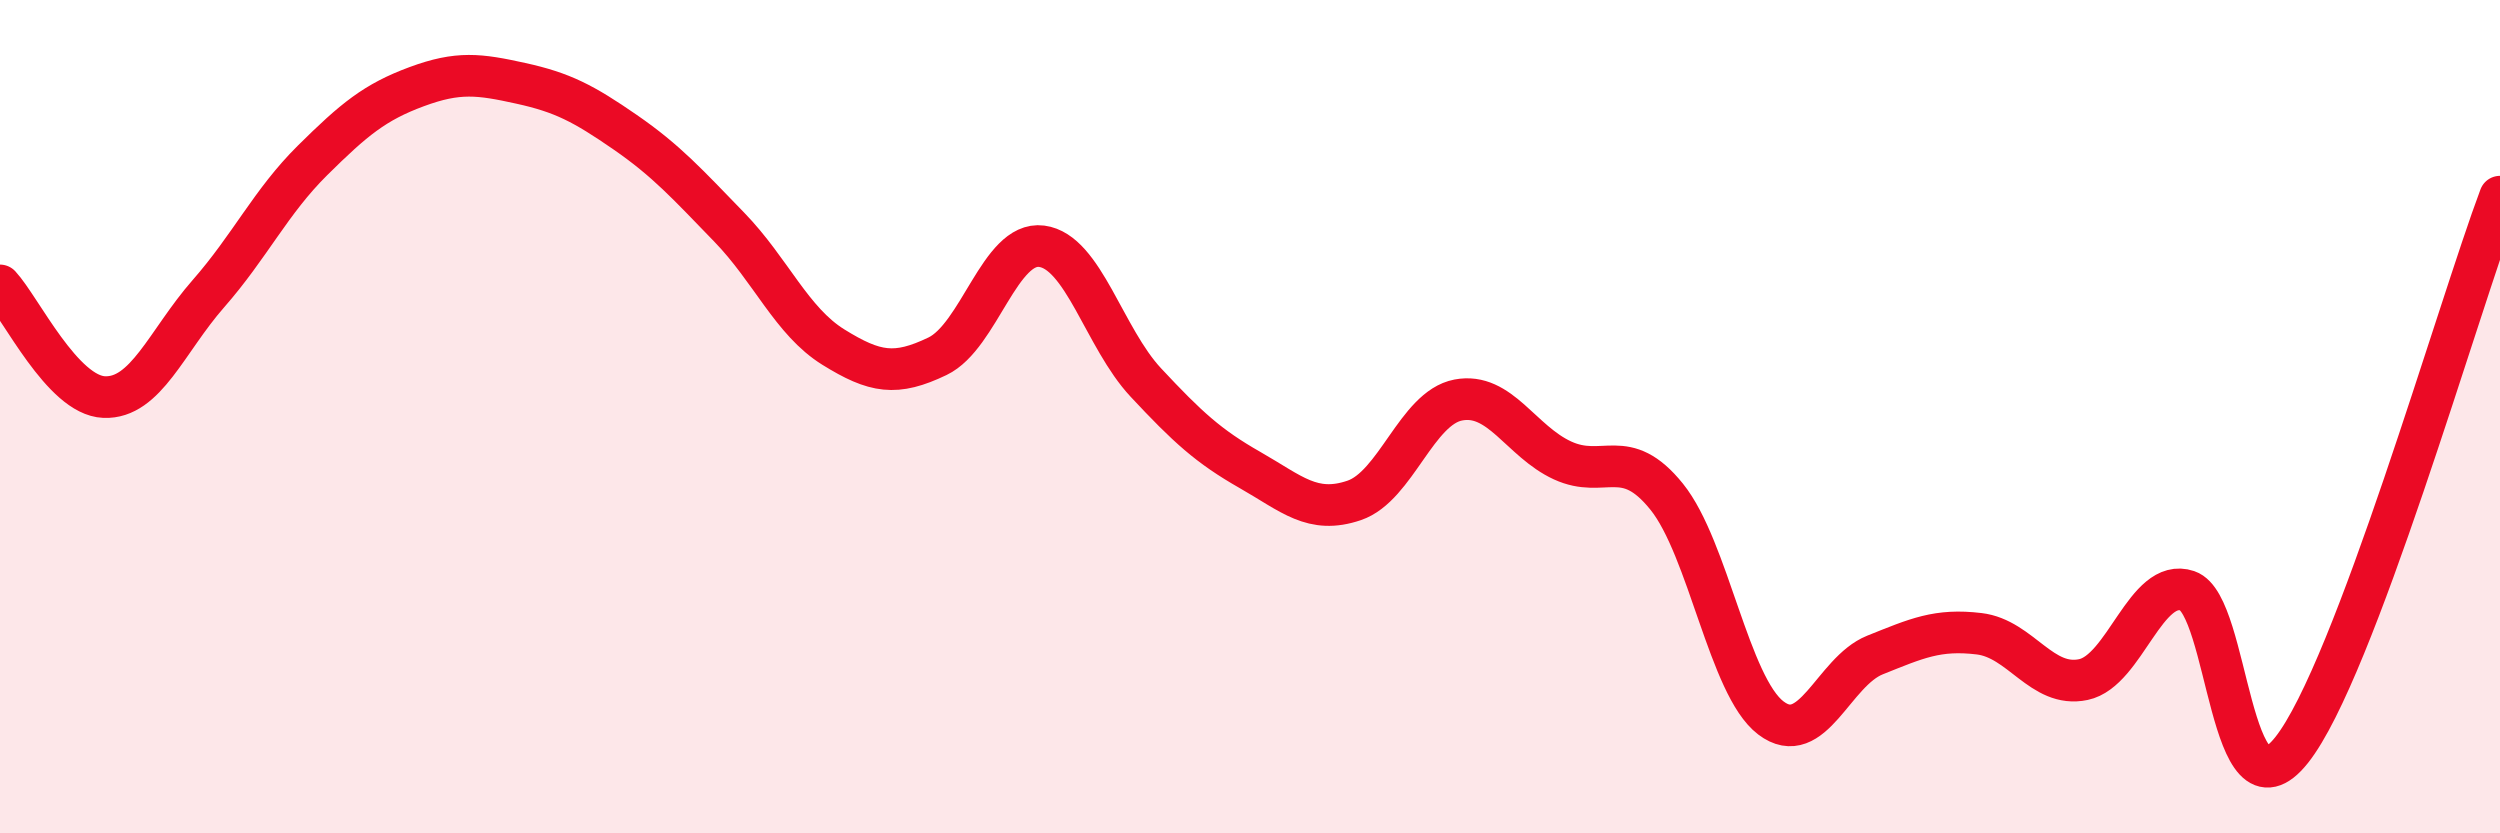
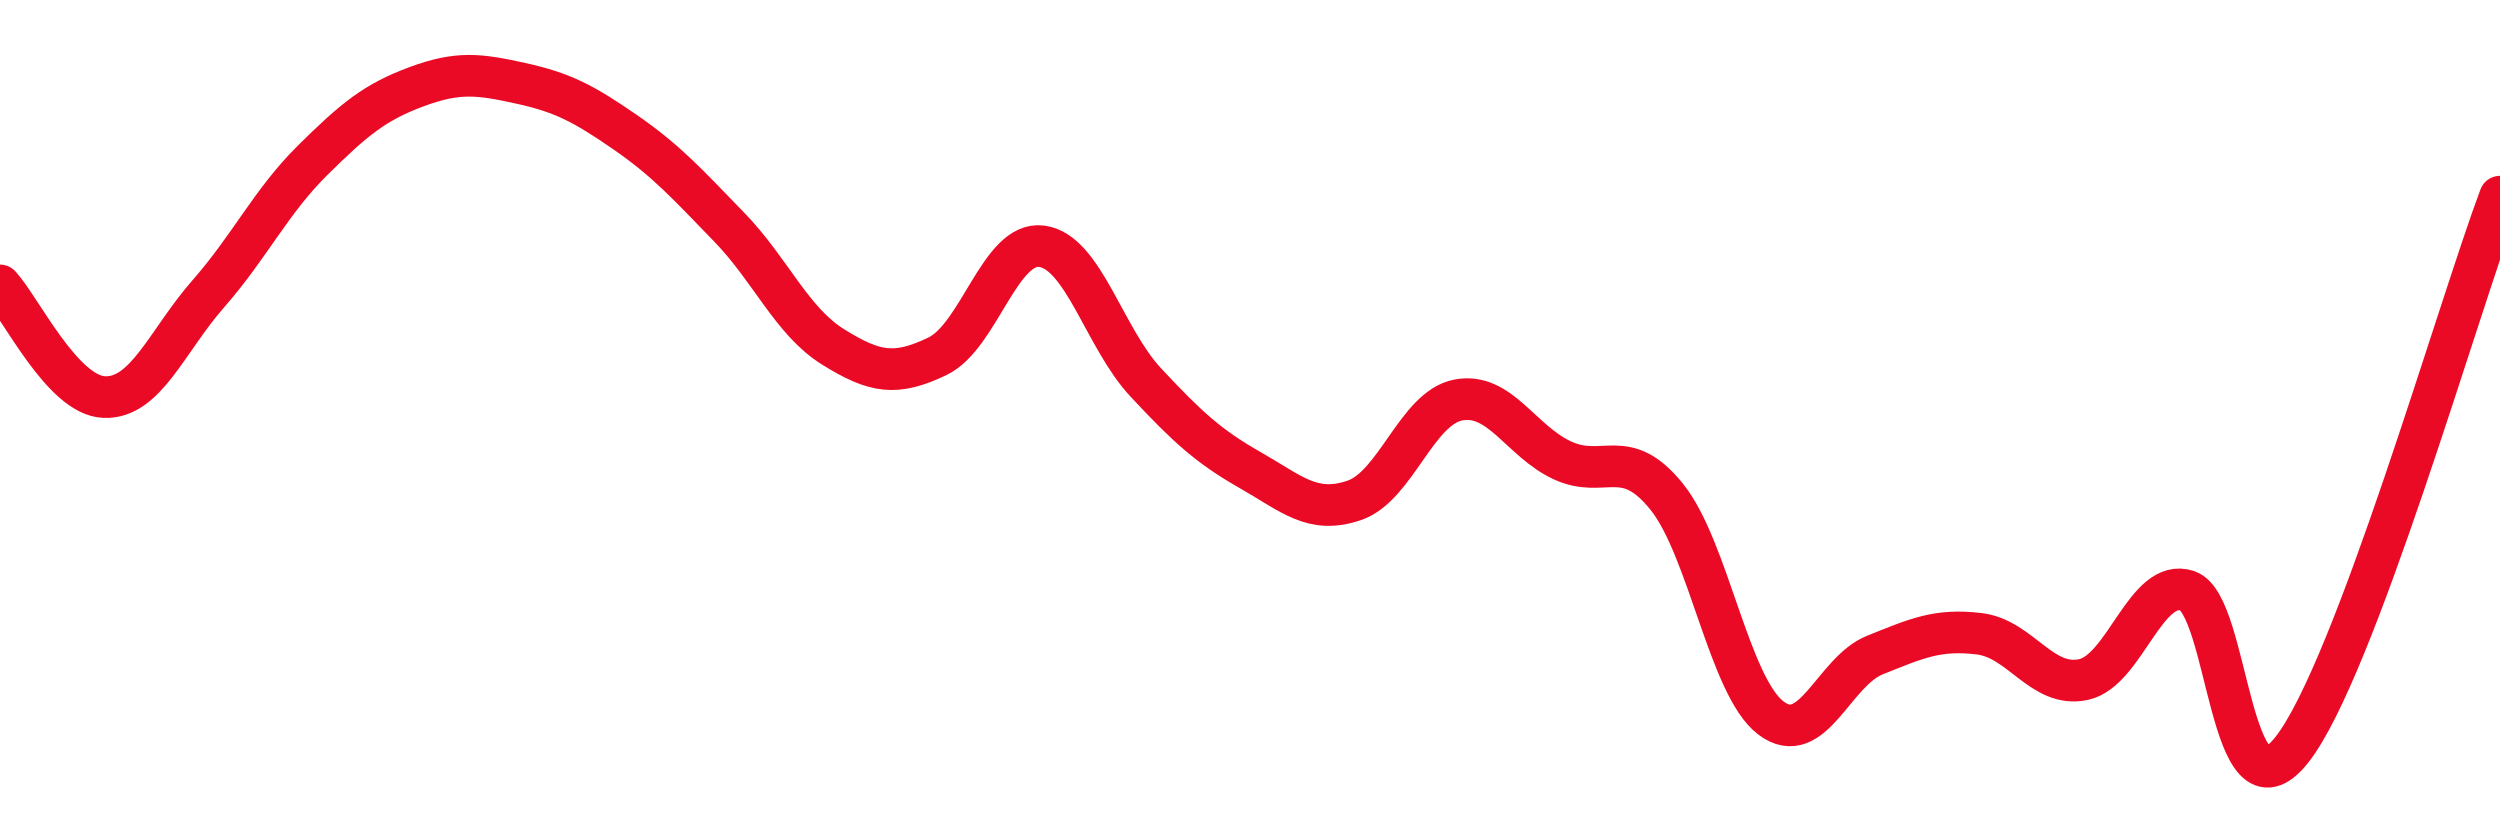
<svg xmlns="http://www.w3.org/2000/svg" width="60" height="20" viewBox="0 0 60 20">
-   <path d="M 0,6.85 C 0.5,7.39 1.5,9.49 2.5,9.53 C 3.5,9.57 4,8.19 5,7.05 C 6,5.91 6.5,4.84 7.5,3.85 C 8.5,2.86 9,2.45 10,2.08 C 11,1.71 11.5,1.78 12.5,2 C 13.5,2.22 14,2.48 15,3.17 C 16,3.86 16.5,4.42 17.5,5.45 C 18.5,6.48 19,7.71 20,8.33 C 21,8.95 21.5,9.03 22.5,8.55 C 23.5,8.07 24,5.78 25,5.91 C 26,6.04 26.5,8.11 27.5,9.18 C 28.5,10.25 29,10.71 30,11.28 C 31,11.85 31.5,12.35 32.5,12.01 C 33.5,11.67 34,9.79 35,9.6 C 36,9.41 36.5,10.59 37.5,11.05 C 38.5,11.51 39,10.68 40,11.92 C 41,13.16 41.5,16.47 42.5,17.23 C 43.5,17.99 44,16.12 45,15.72 C 46,15.32 46.5,15.09 47.5,15.21 C 48.5,15.33 49,16.52 50,16.31 C 51,16.1 51.5,13.84 52.5,14.18 C 53.5,14.52 53.5,19.89 55,18 C 56.5,16.11 59,7.38 60,4.72L60 20L0 20Z" fill="#EB0A25" opacity="0.1" stroke-linecap="round" stroke-linejoin="round" />
  <path d="M 0,6.85 C 0.5,7.39 1.5,9.49 2.5,9.53 C 3.5,9.57 4,8.19 5,7.05 C 6,5.91 6.5,4.84 7.5,3.85 C 8.5,2.86 9,2.45 10,2.08 C 11,1.71 11.5,1.78 12.5,2 C 13.5,2.22 14,2.48 15,3.17 C 16,3.86 16.5,4.42 17.5,5.45 C 18.5,6.48 19,7.71 20,8.33 C 21,8.95 21.5,9.03 22.5,8.55 C 23.5,8.07 24,5.78 25,5.91 C 26,6.04 26.5,8.11 27.5,9.18 C 28.5,10.25 29,10.71 30,11.28 C 31,11.85 31.5,12.35 32.5,12.01 C 33.5,11.67 34,9.79 35,9.6 C 36,9.41 36.5,10.59 37.5,11.05 C 38.5,11.51 39,10.68 40,11.92 C 41,13.16 41.5,16.47 42.5,17.23 C 43.5,17.99 44,16.12 45,15.72 C 46,15.32 46.5,15.09 47.5,15.21 C 48.5,15.33 49,16.52 50,16.31 C 51,16.1 51.5,13.84 52.5,14.18 C 53.5,14.52 53.5,19.89 55,18 C 56.5,16.11 59,7.38 60,4.72" stroke="#EB0A25" stroke-width="1" fill="none" stroke-linecap="round" stroke-linejoin="round" />
</svg>